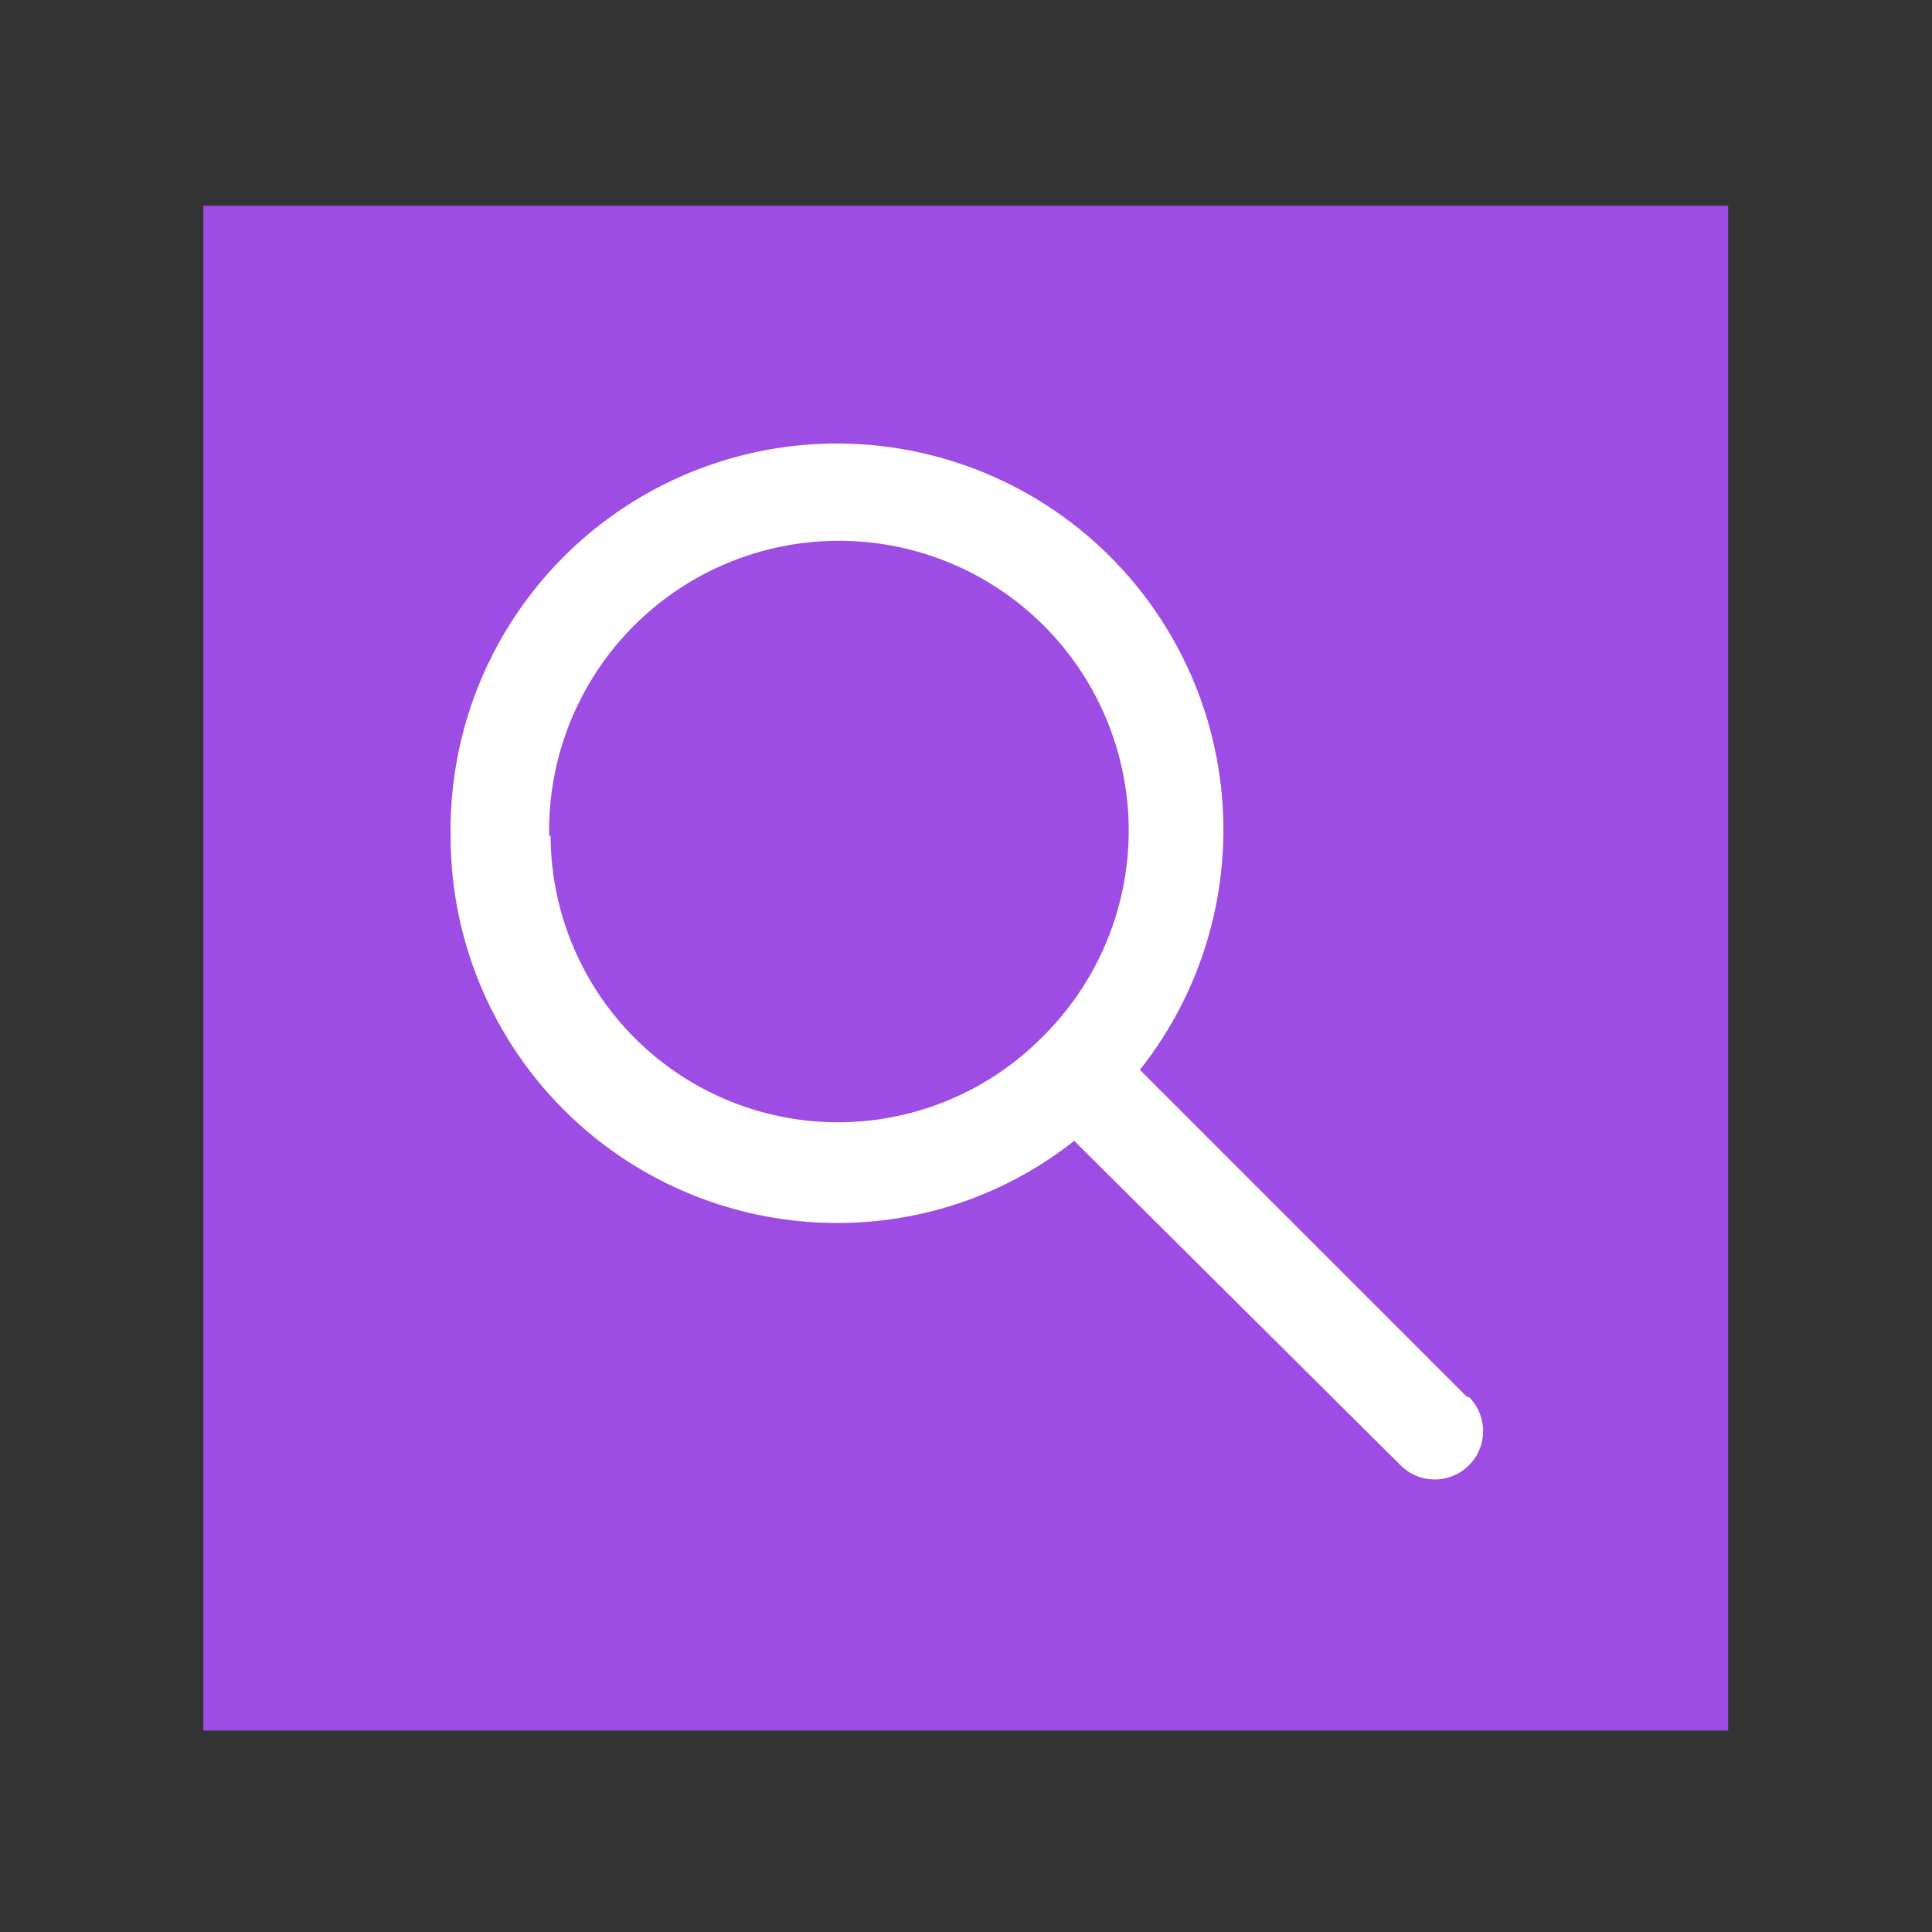
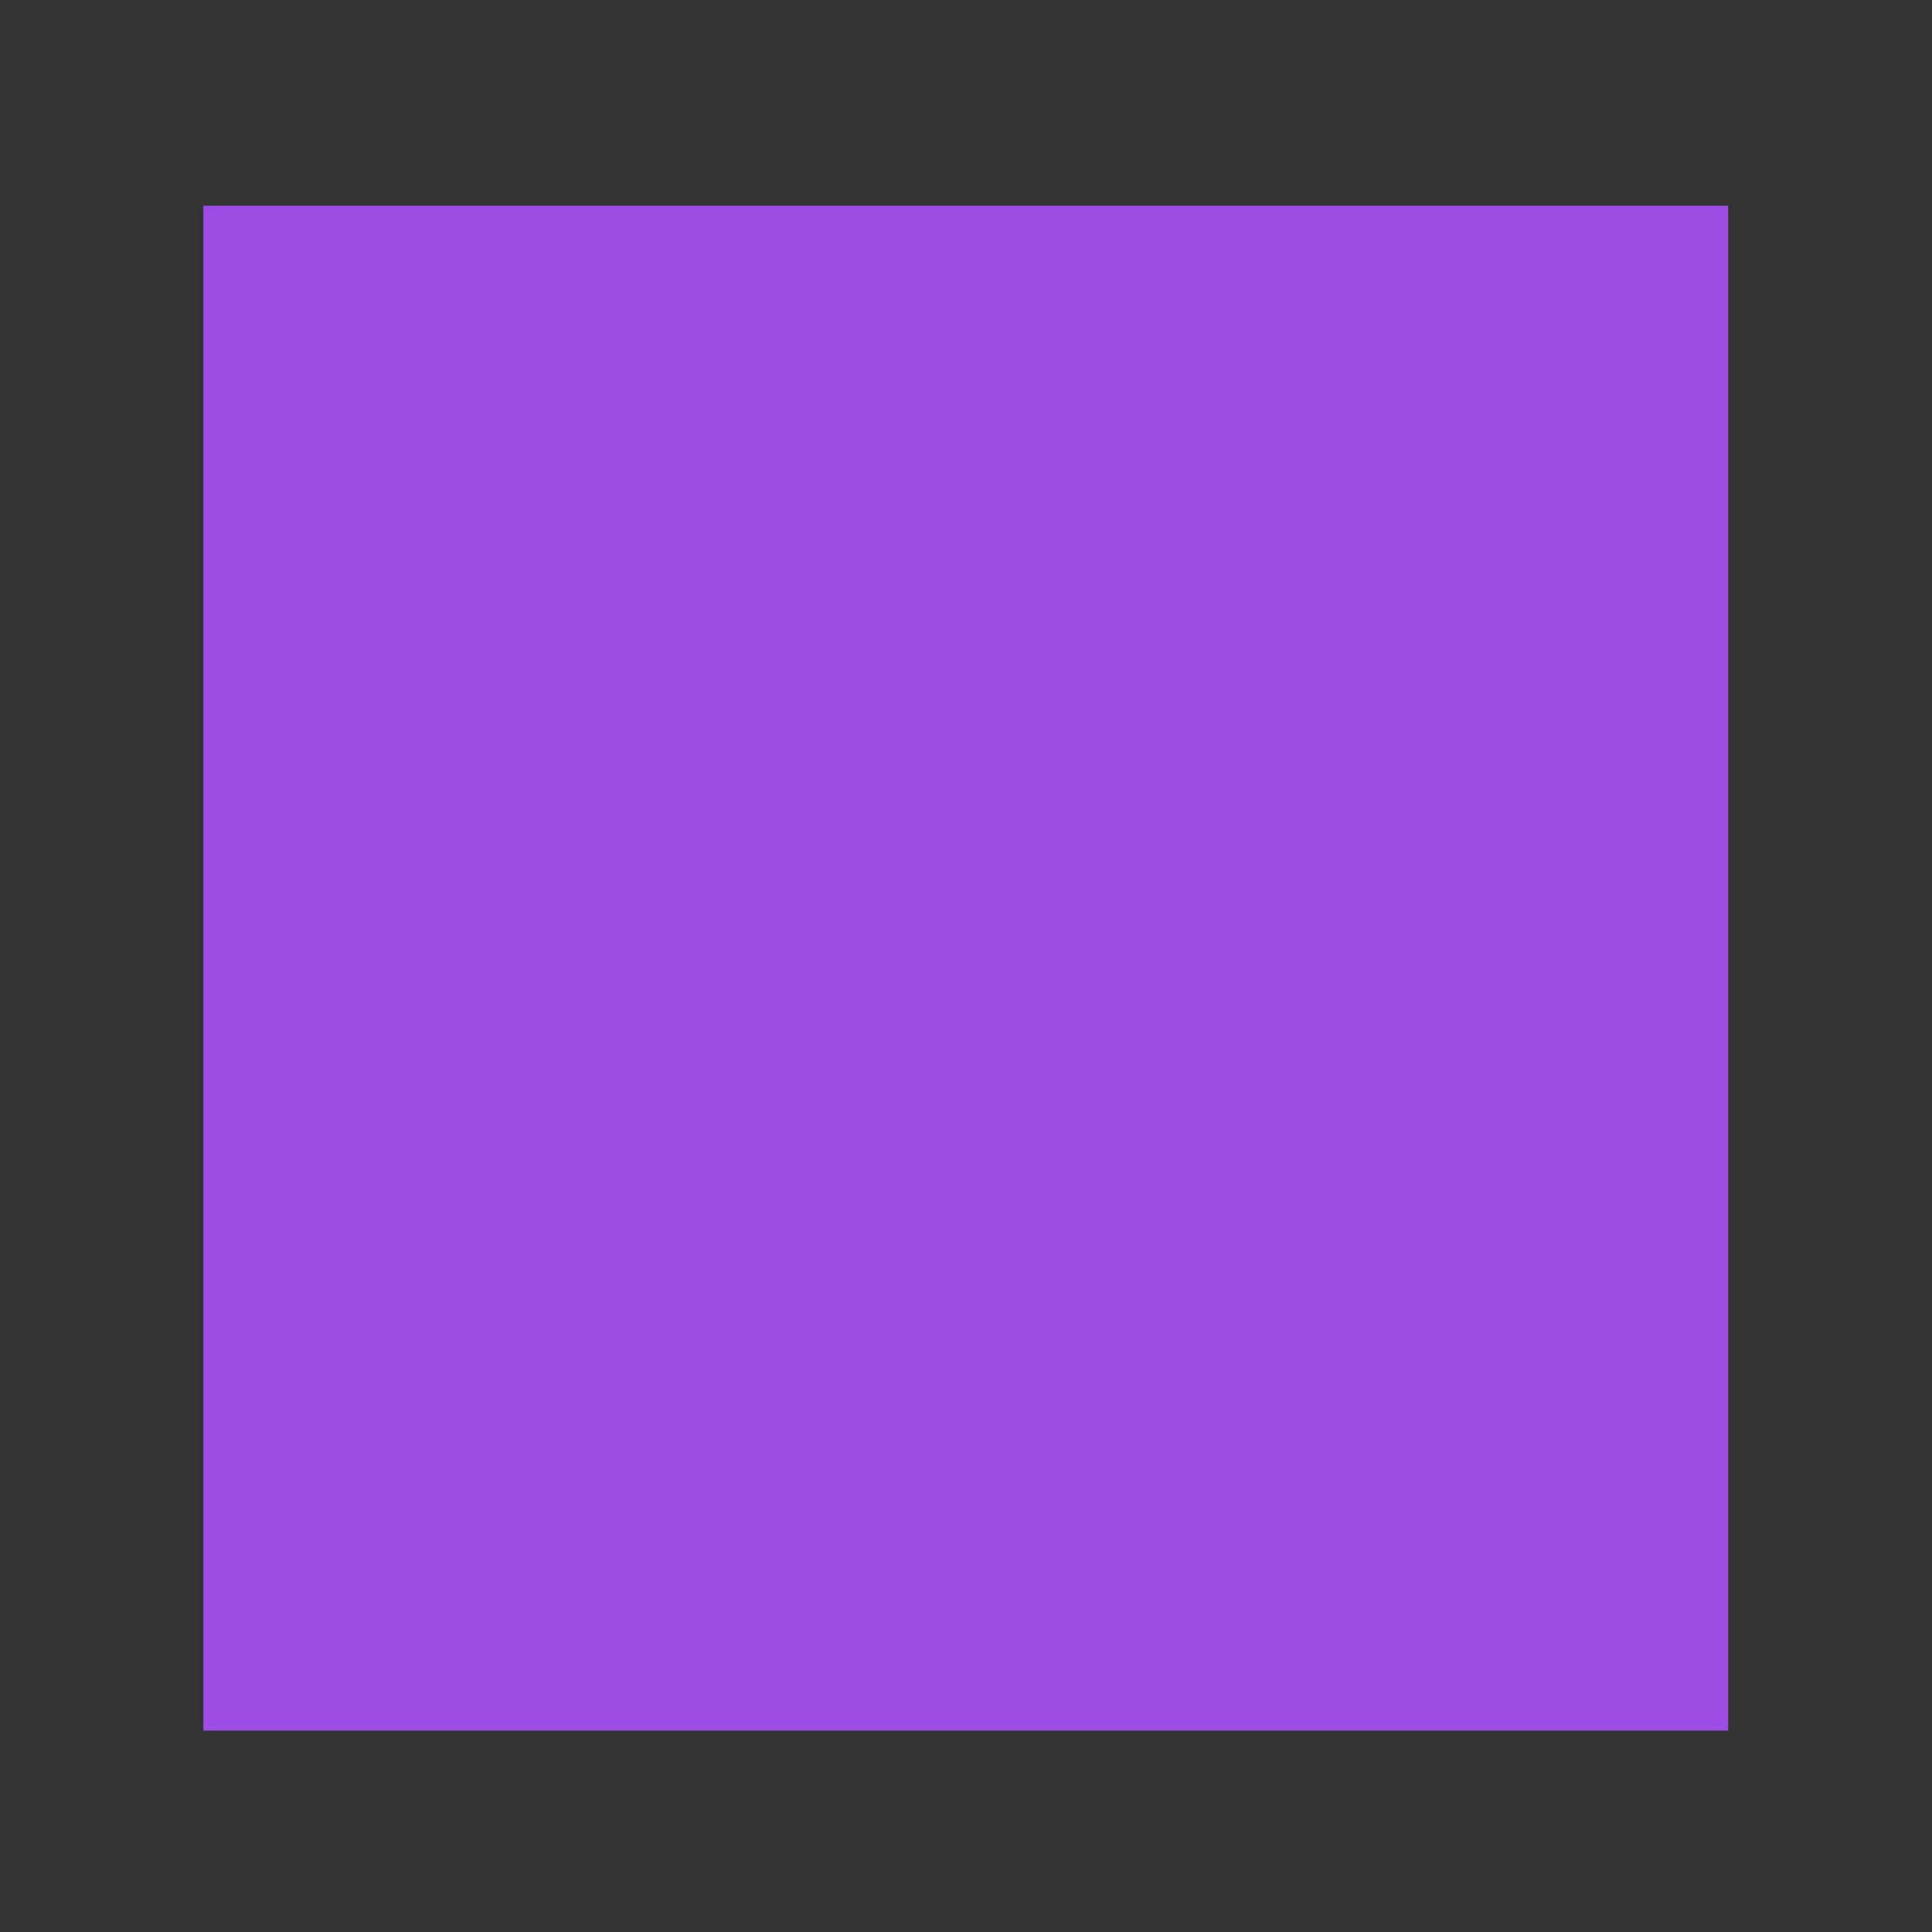
<svg xmlns="http://www.w3.org/2000/svg" width="40" height="40" viewBox="0 0 40 40">
  <rect x="0" y="0" width="40" height="40" fill="#333333" stroke="none" />
  <defs>
    <style>.a{fill:#9d4de3;}.b{fill:#fff;}</style>
  </defs>
  <rect class="a" x="4.21" y="4.26" width="31.57" height="31.57" />
-   <path class="b" d="M30.37,28.92,23.6,22.15A8,8,0,1,0,9.33,17.32a8,8,0,0,0,8,8,7.88,7.88,0,0,0,4.91-1.7L29,30.34a1,1,0,0,0,1.41-1.42Zm-19-11.6a6,6,0,1,1,10.19,4.17l0,0a5.95,5.95,0,0,1-10.16-4.2Z" />
</svg>